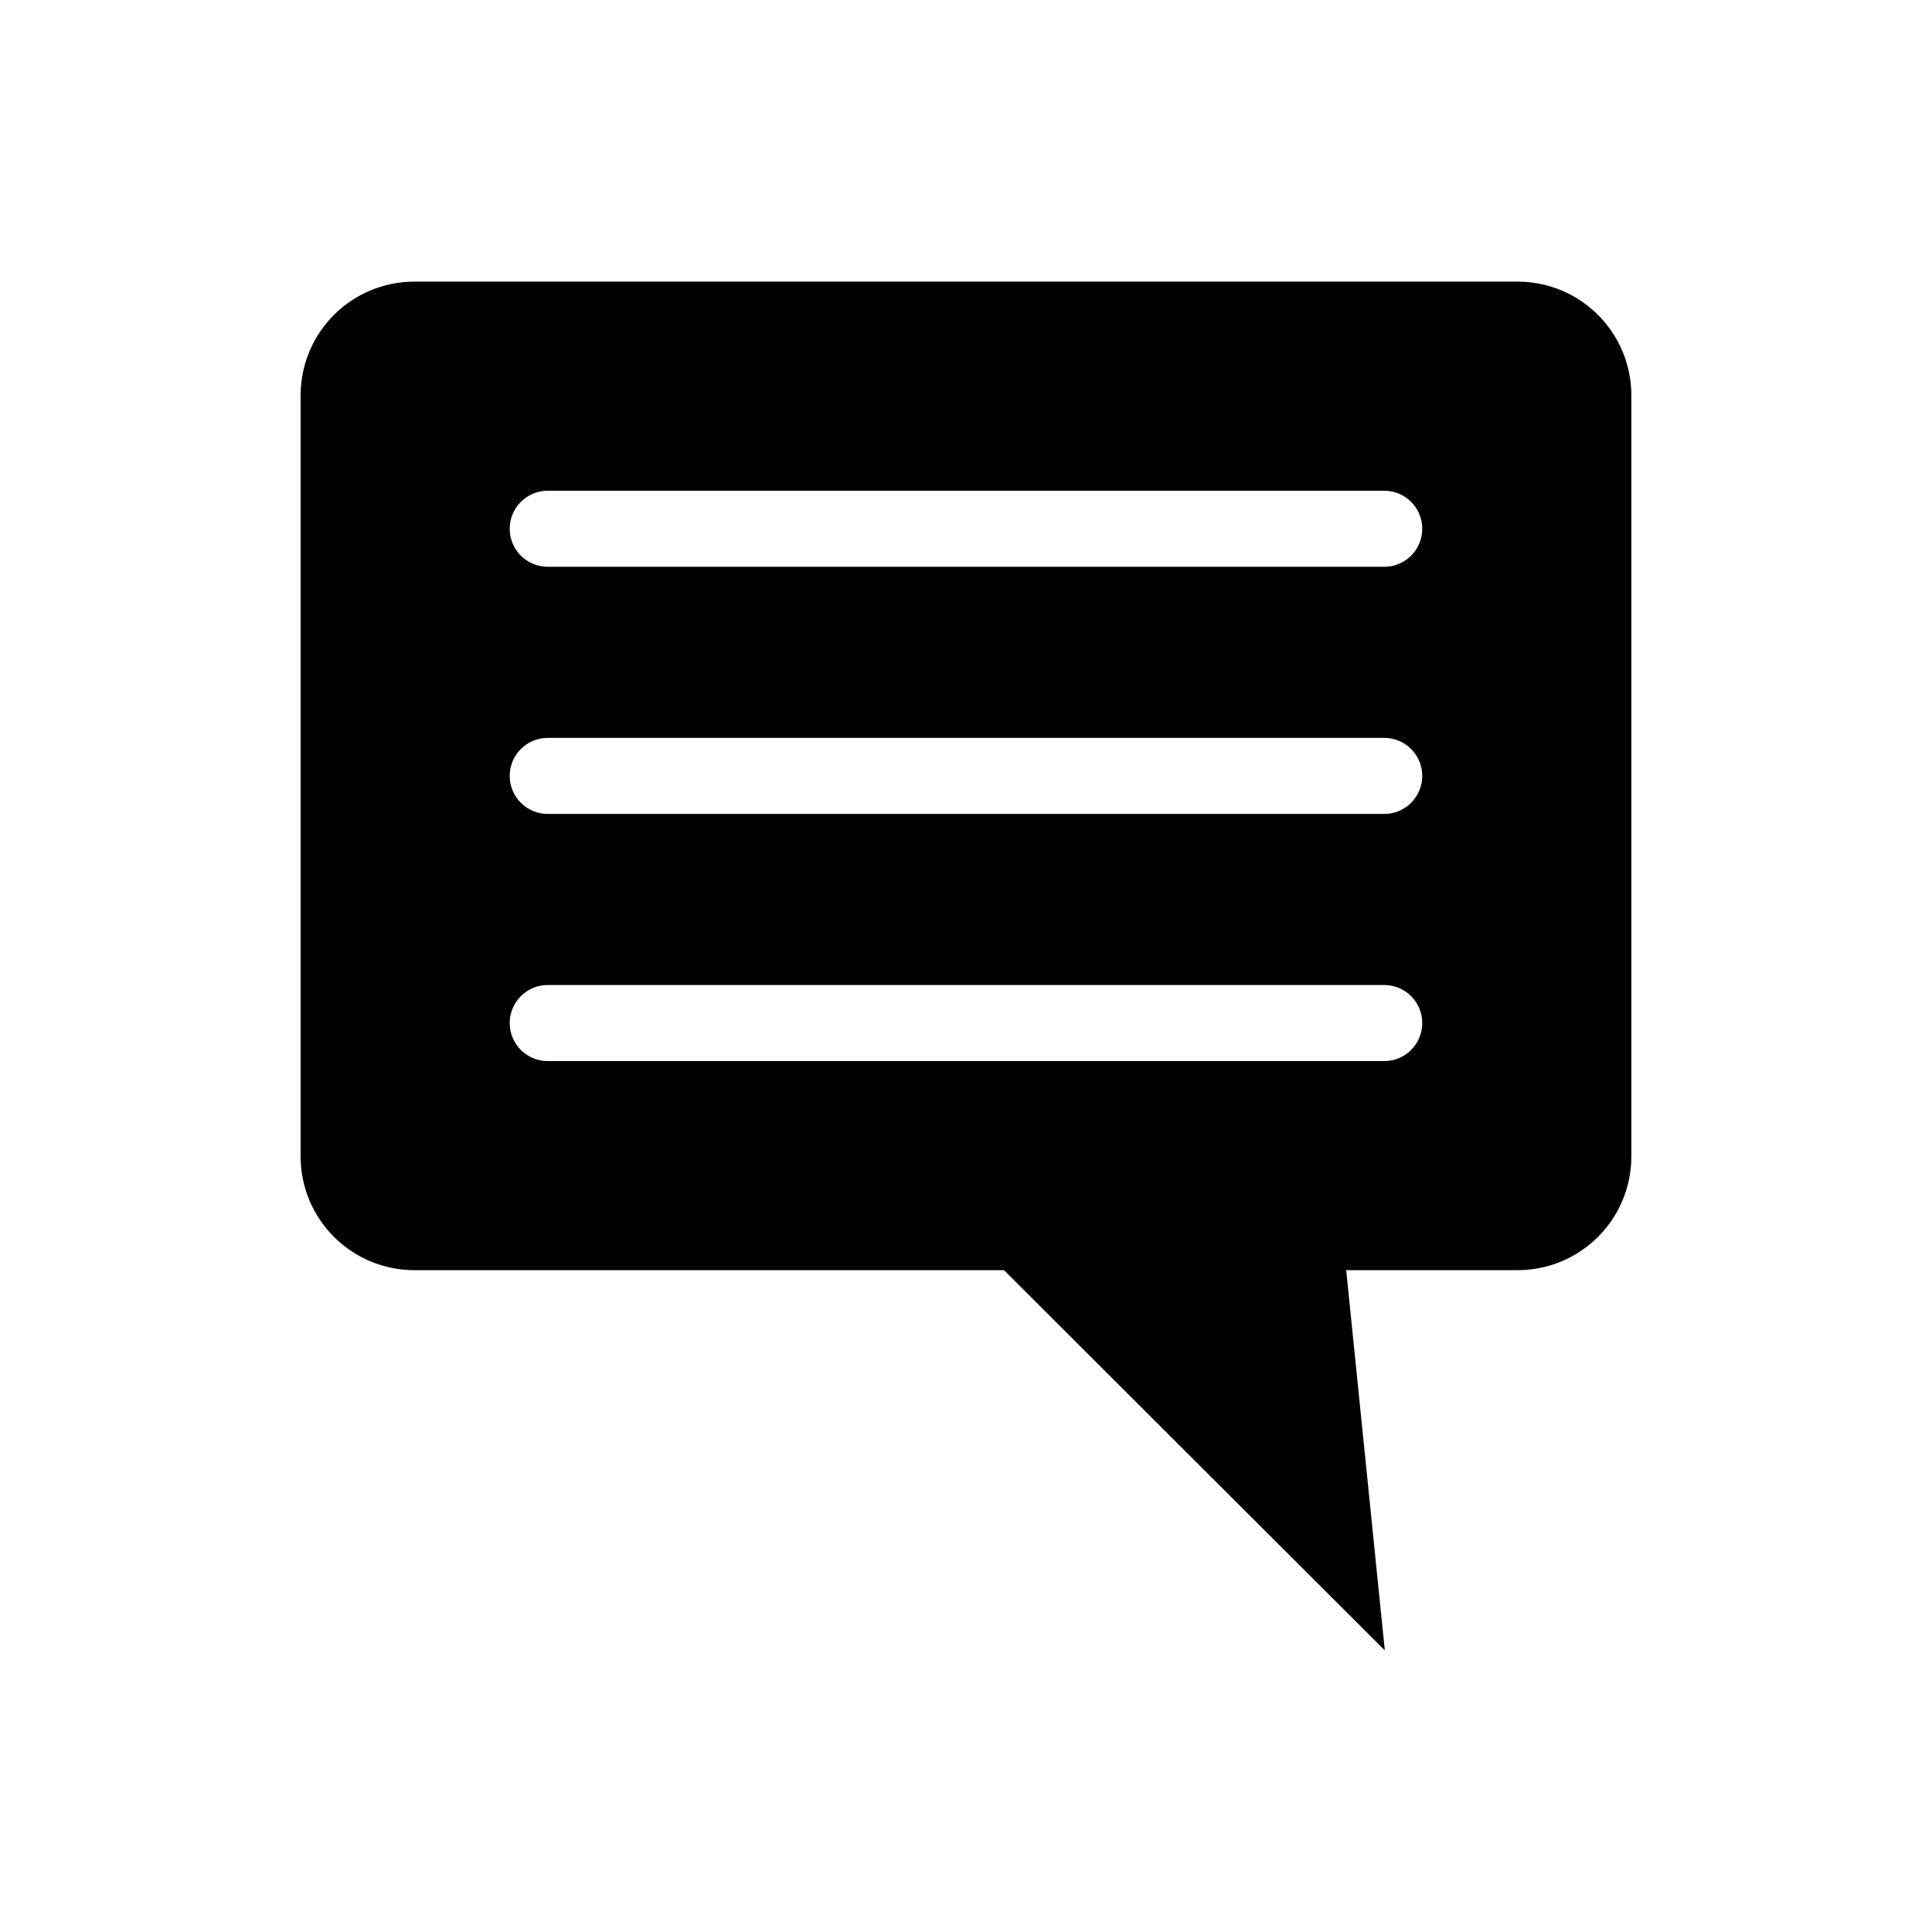
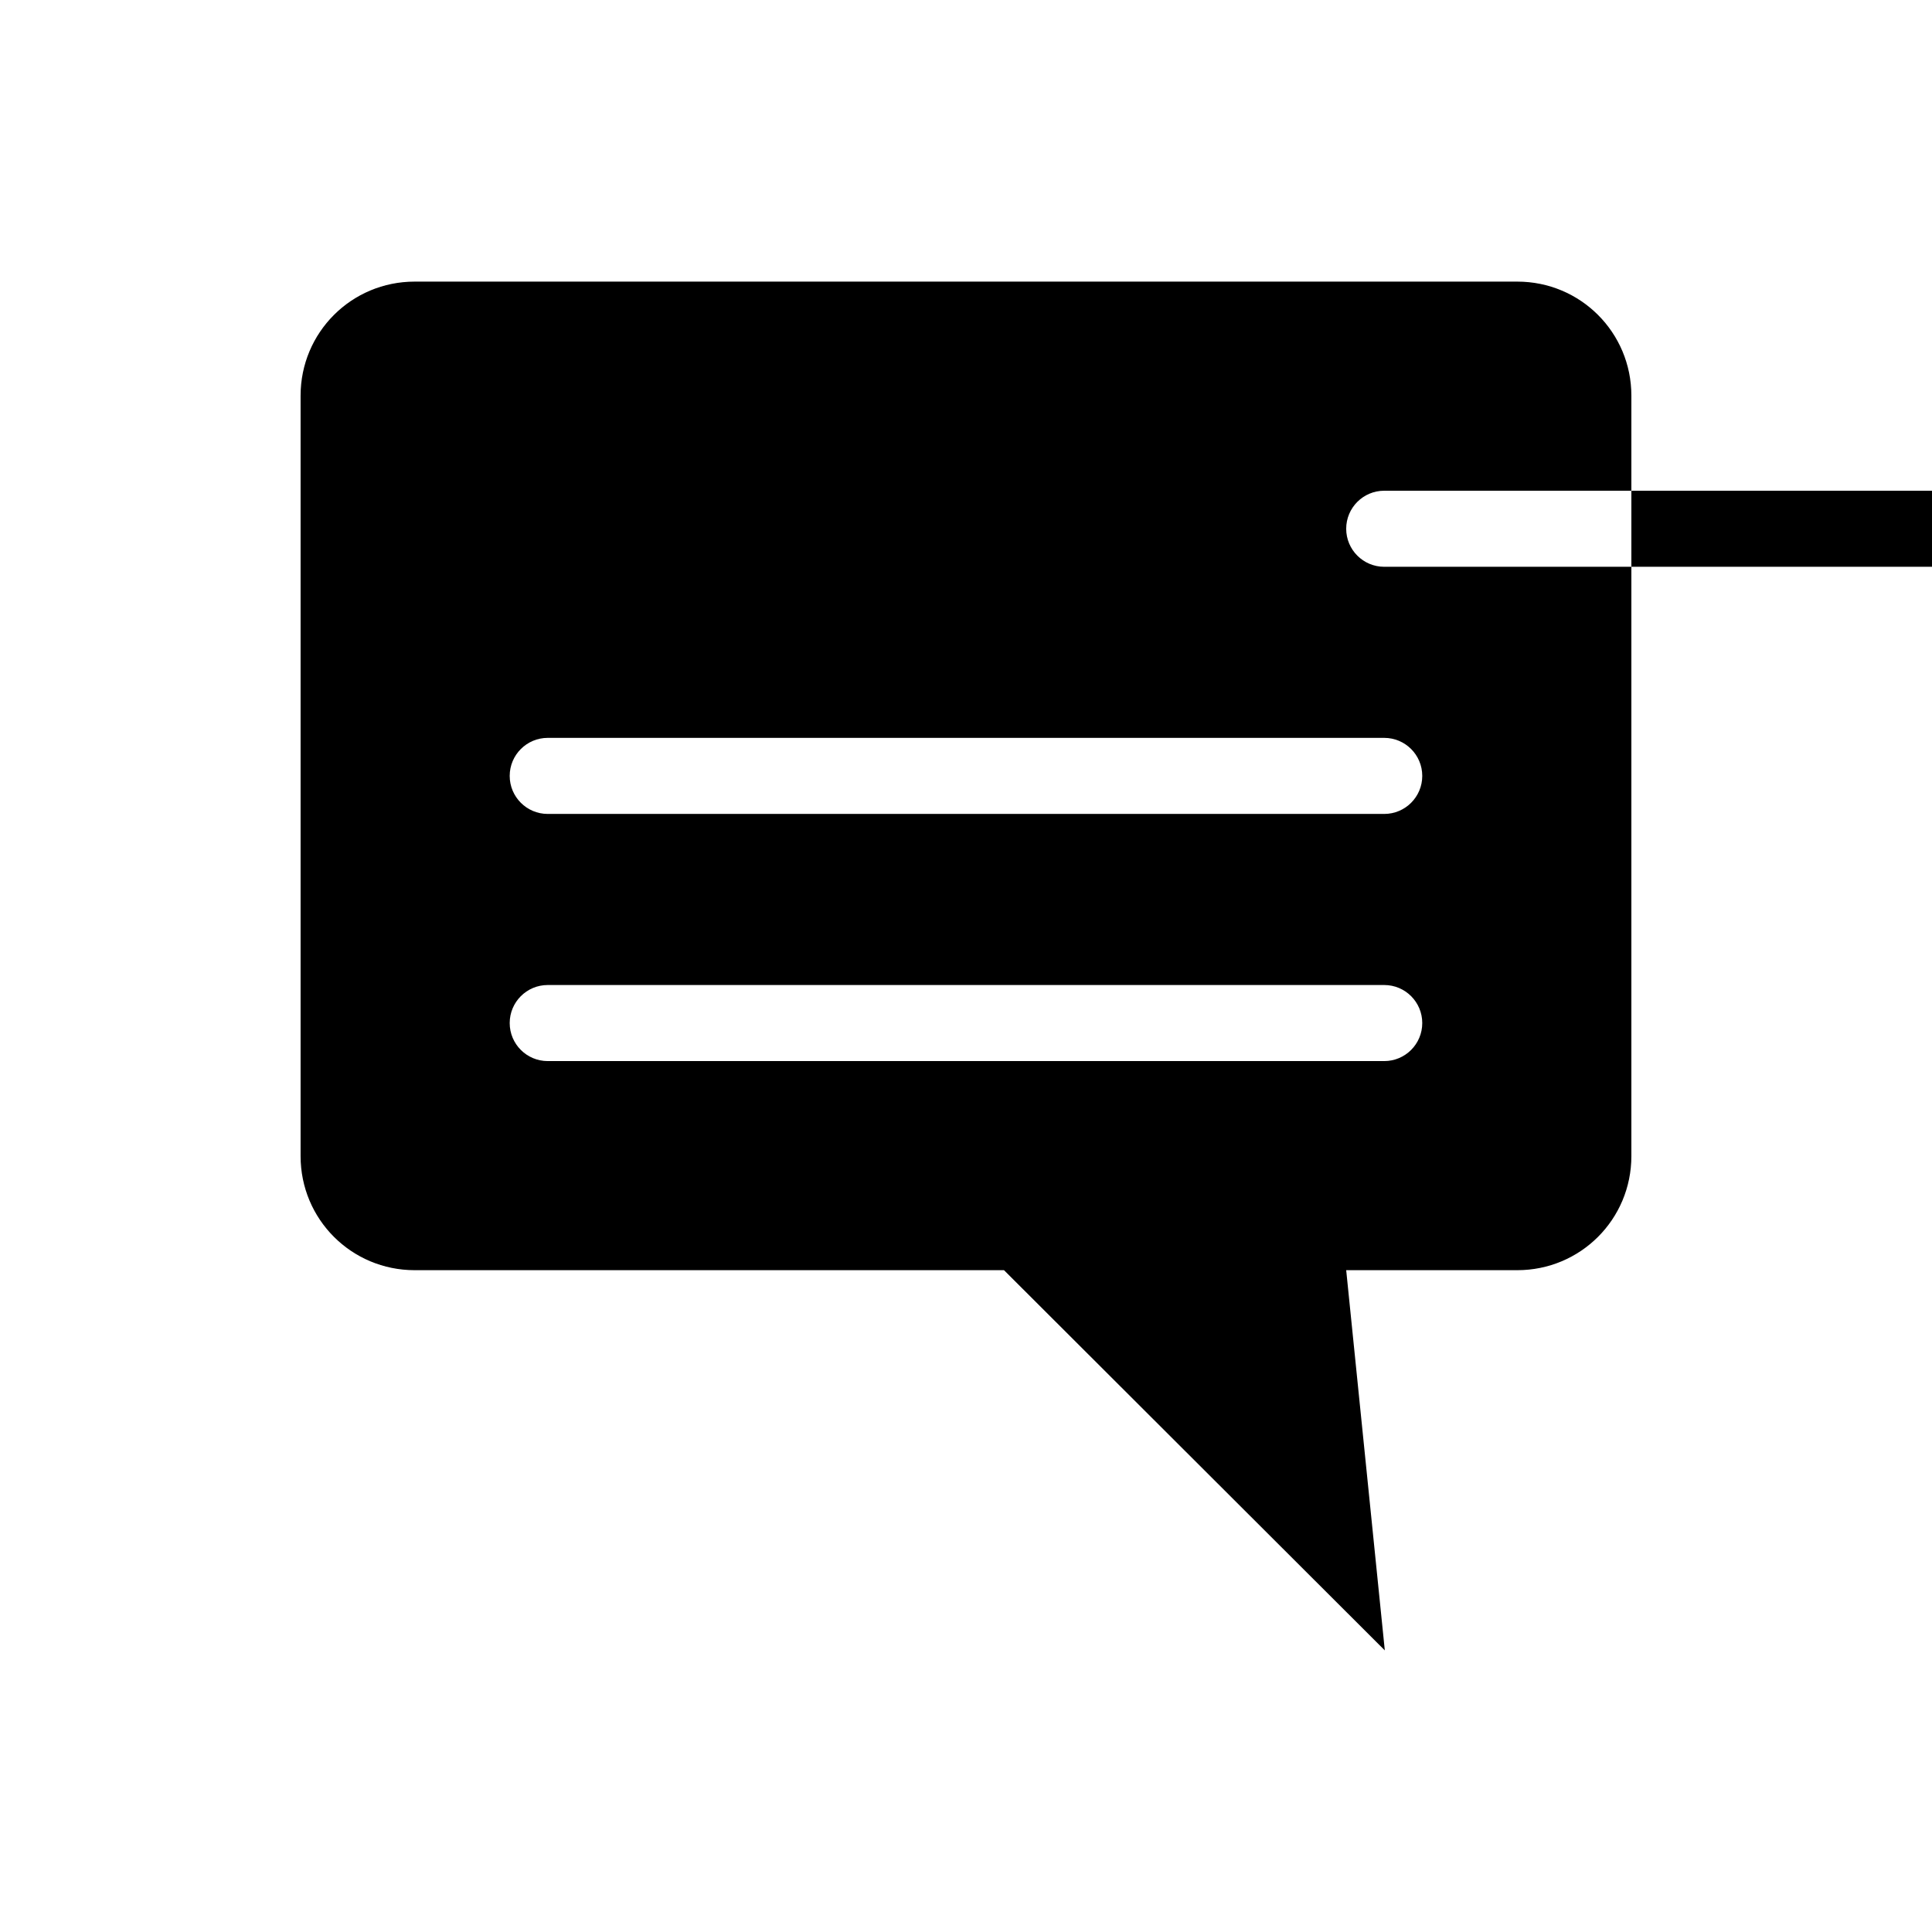
<svg xmlns="http://www.w3.org/2000/svg" fill="#000000" width="800px" height="800px" version="1.1" viewBox="144 144 512 512">
-   <path d="m546.1 218.63c16.746 0 30.23 13.48 30.23 30.23v201.52c0 16.746-13.48 30.23-30.23 30.23h-45.344l10.234 100.76-100.92-100.76h-156.18c-16.746 0-30.23-13.48-30.23-30.23v-201.52c0-16.746 13.48-30.23 30.23-30.23h292.21zm-35.266 55.418h-221.68c-5.566 0-10.078 4.512-10.078 10.078s4.512 10.078 10.078 10.078h221.68c5.566 0 10.078-4.512 10.078-10.078s-4.512-10.078-10.078-10.078zm0 65.496h-221.68c-5.566 0-10.078 4.512-10.078 10.078s4.512 10.078 10.078 10.078h221.68c5.566 0 10.078-4.512 10.078-10.078s-4.512-10.078-10.078-10.078zm0 65.496h-221.68c-5.566 0-10.078 4.512-10.078 10.078 0 5.566 4.512 10.078 10.078 10.078h221.68c5.566 0 10.078-4.512 10.078-10.078 0-5.566-4.512-10.078-10.078-10.078z" />
+   <path d="m546.1 218.63c16.746 0 30.23 13.48 30.23 30.23v201.52c0 16.746-13.48 30.23-30.23 30.23h-45.344l10.234 100.76-100.92-100.76h-156.18c-16.746 0-30.23-13.48-30.23-30.23v-201.52c0-16.746 13.48-30.23 30.23-30.23h292.21zm-35.266 55.418c-5.566 0-10.078 4.512-10.078 10.078s4.512 10.078 10.078 10.078h221.68c5.566 0 10.078-4.512 10.078-10.078s-4.512-10.078-10.078-10.078zm0 65.496h-221.68c-5.566 0-10.078 4.512-10.078 10.078s4.512 10.078 10.078 10.078h221.68c5.566 0 10.078-4.512 10.078-10.078s-4.512-10.078-10.078-10.078zm0 65.496h-221.68c-5.566 0-10.078 4.512-10.078 10.078 0 5.566 4.512 10.078 10.078 10.078h221.68c5.566 0 10.078-4.512 10.078-10.078 0-5.566-4.512-10.078-10.078-10.078z" />
</svg>